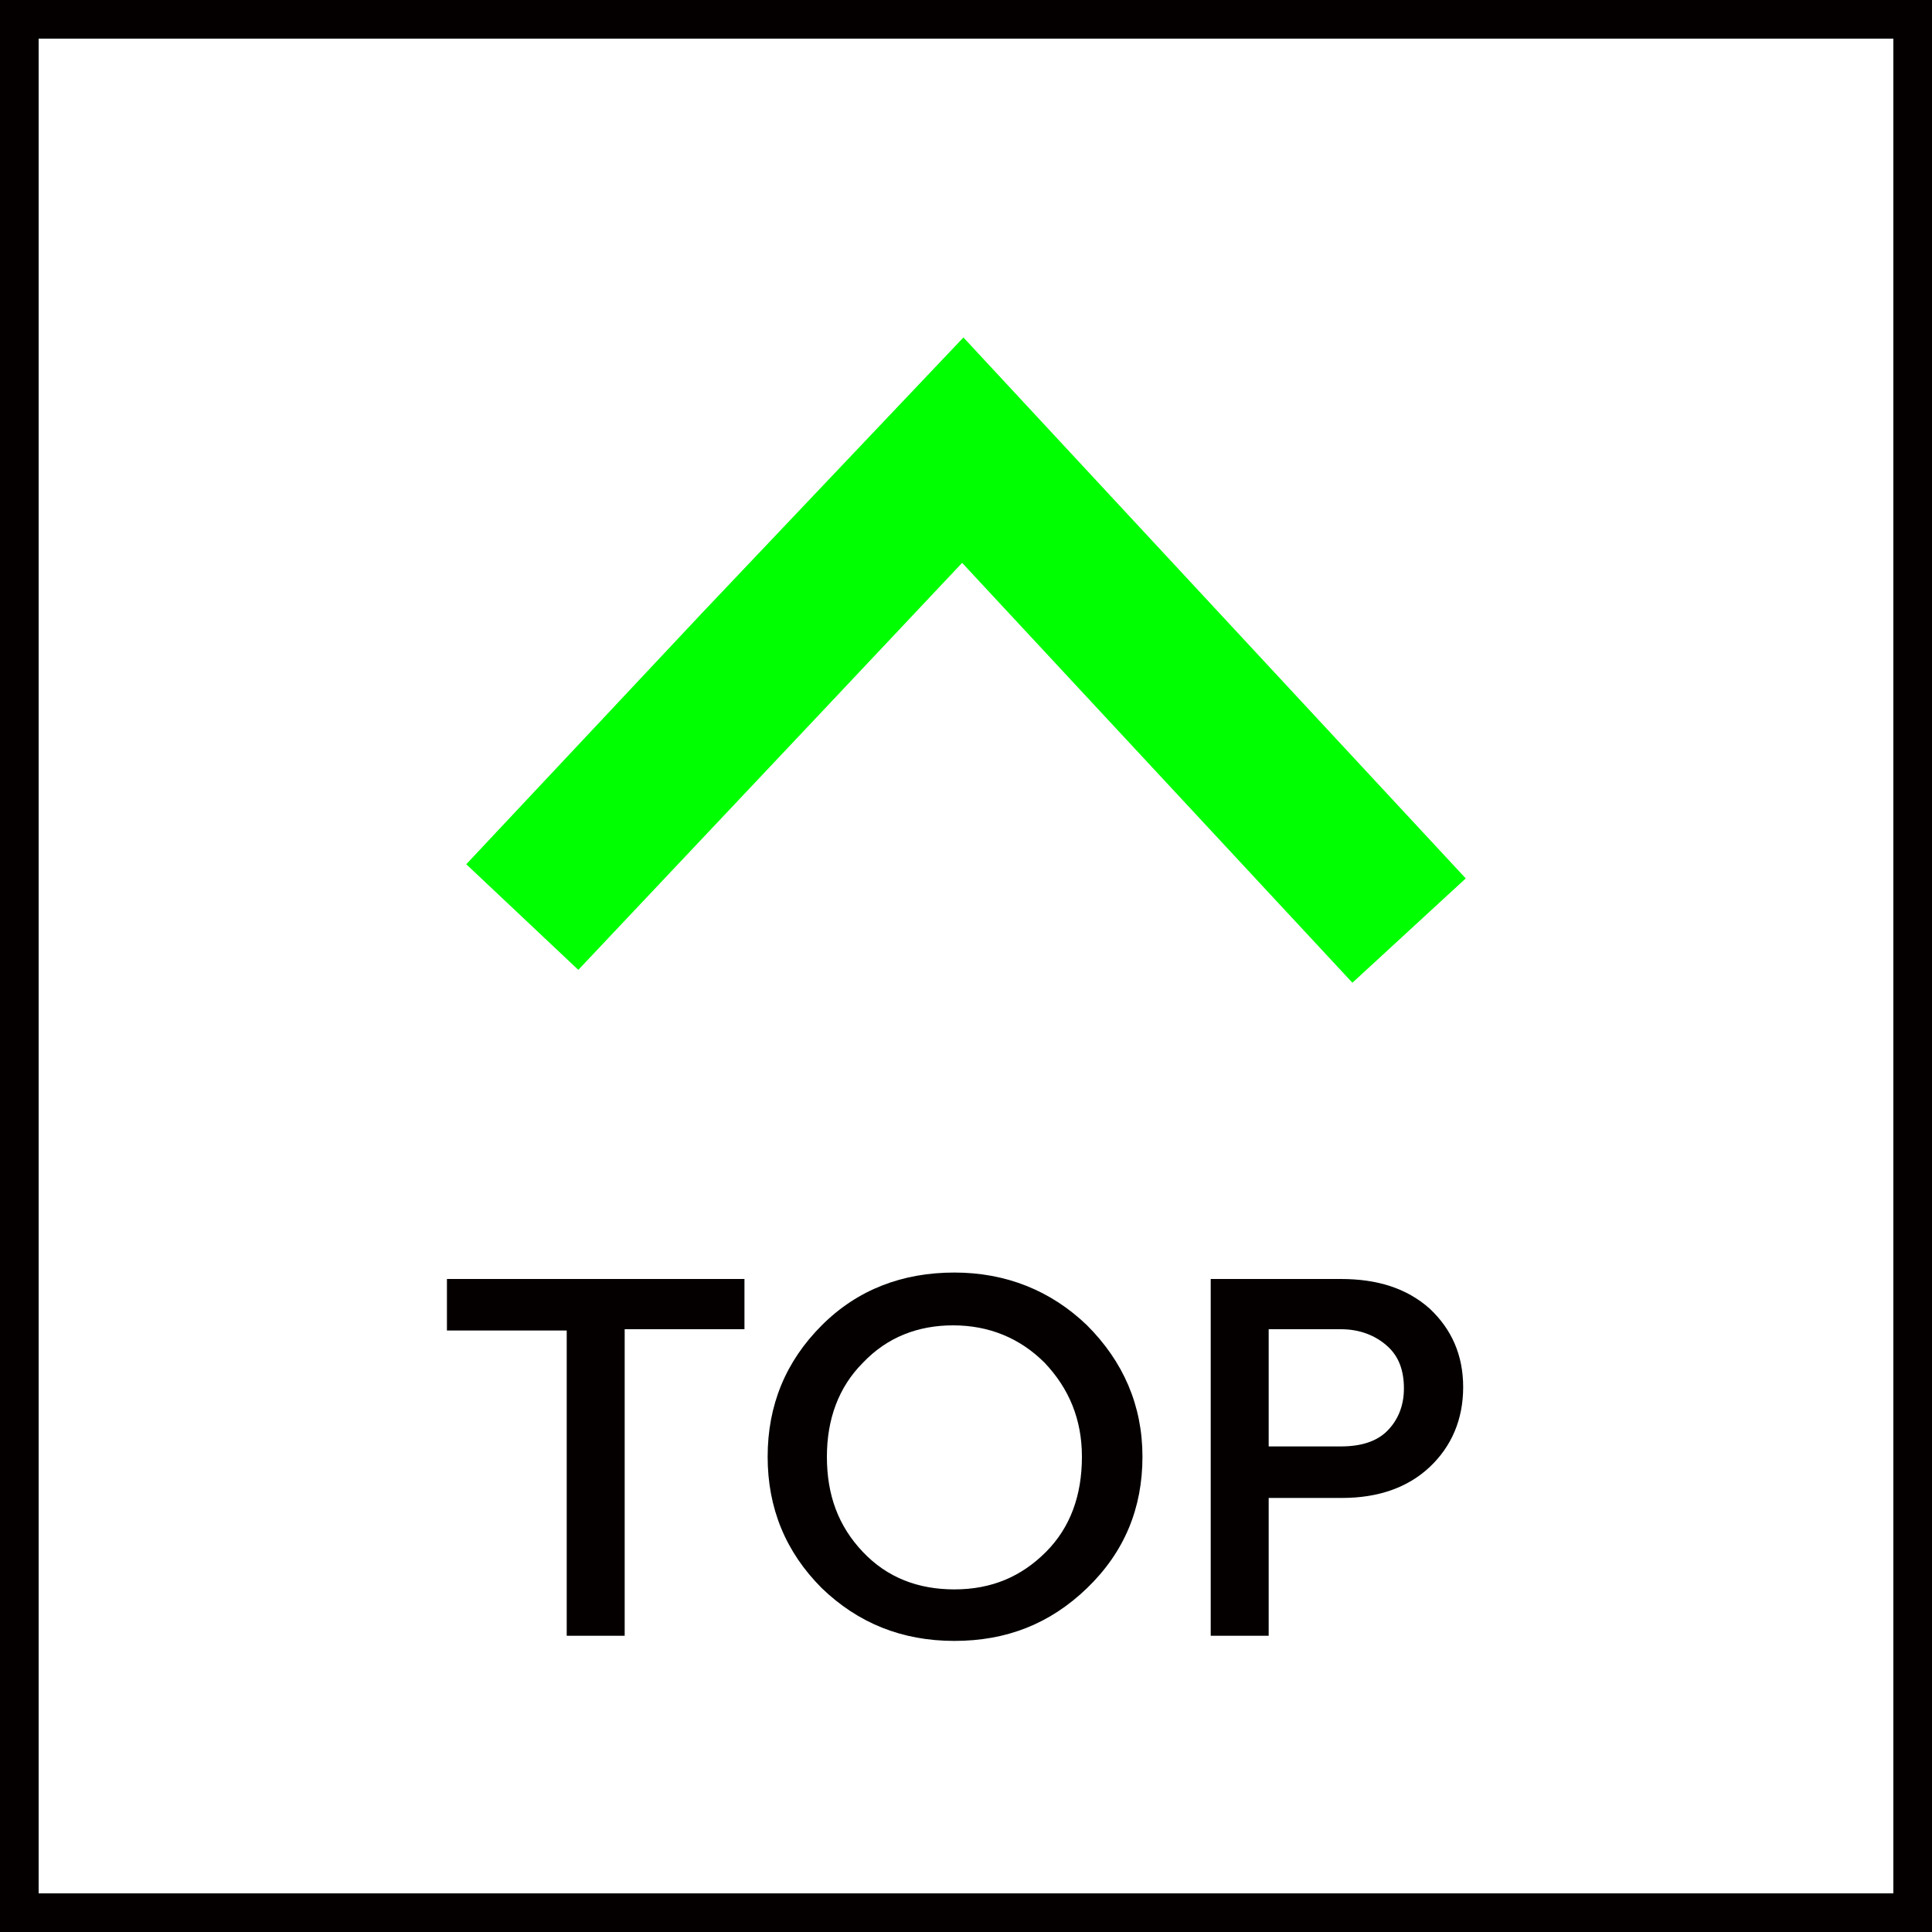
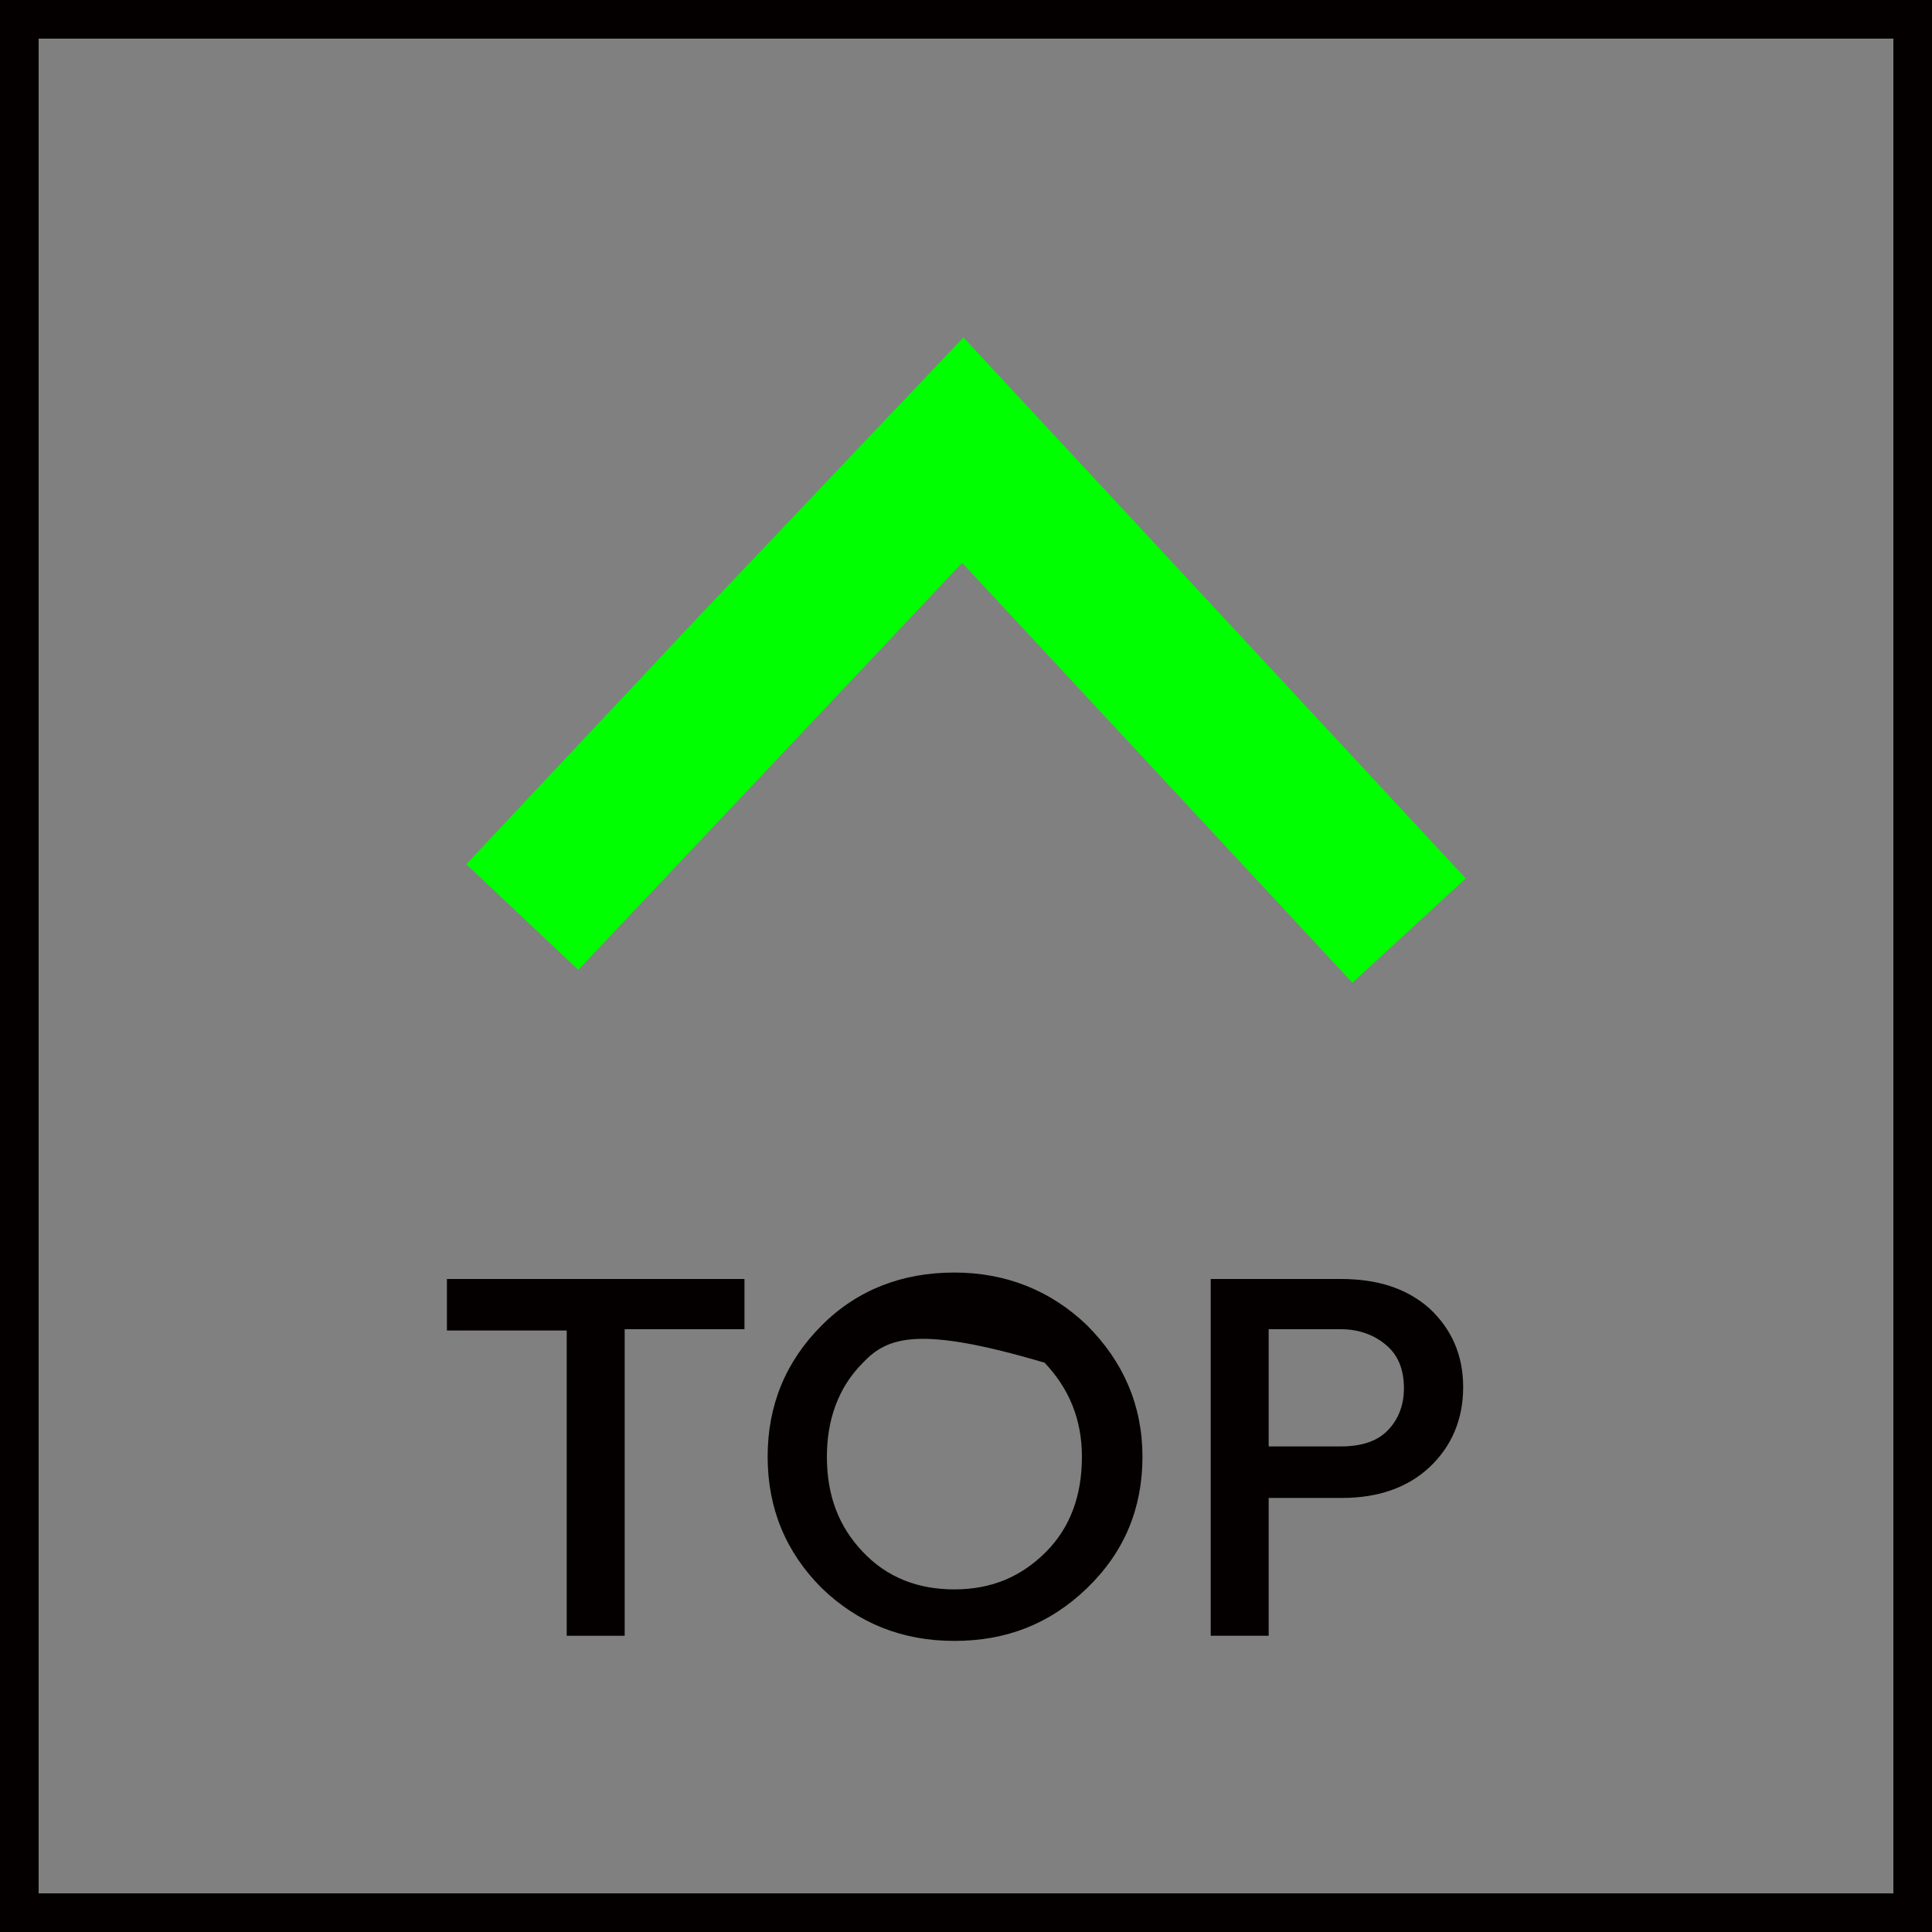
<svg xmlns="http://www.w3.org/2000/svg" version="1.1" id="レイヤー_1" x="0px" y="0px" viewBox="0 0 150 150" style="enable-background:new 0 0 150 150;" xml:space="preserve">
  <rect x="0" y="0" width="150" height="150" fill="#808080" stroke="none" />
  <style type="text/css">
	.st0{fill:#FFFFFF;}
	.st1{fill:#040000;}
	.st2{enable-background:new    ;}
	.st3{fill:#00FF00;}
</style>
  <title>btn_totop</title>
-   <rect x="1.5" y="1.5" class="st0" width="147" height="147" />
  <path class="st1" d="M147,3v144H3V3H147 M150,0H0v150h150V0z" />
  <g class="st2">
    <path class="st1" d="M57.9,103.2h-9.4V127h-4.5v-23.7h-9.3v-4h23.1V103.2z" />
-     <path class="st1" d="M84.4,102.9c2.8,2.8,4.3,6.2,4.3,10.2c0,4-1.4,7.4-4.3,10.2s-6.3,4.1-10.3,4.1c-4.1,0-7.5-1.4-10.3-4.1   c-2.8-2.8-4.2-6.2-4.2-10.2c0-4,1.4-7.4,4.2-10.2c2.8-2.8,6.3-4.1,10.3-4.1C78.1,98.8,81.6,100.2,84.4,102.9z M67,105.8   c-1.9,1.9-2.8,4.4-2.8,7.3c0,3,0.9,5.4,2.8,7.4s4.3,2.9,7.1,2.9c2.9,0,5.2-1,7.1-2.9s2.8-4.4,2.8-7.4c0-2.9-1-5.3-2.9-7.3   c-1.9-1.9-4.3-2.9-7.1-2.9C71.3,102.9,68.9,103.8,67,105.8z" />
+     <path class="st1" d="M84.4,102.9c2.8,2.8,4.3,6.2,4.3,10.2c0,4-1.4,7.4-4.3,10.2s-6.3,4.1-10.3,4.1c-4.1,0-7.5-1.4-10.3-4.1   c-2.8-2.8-4.2-6.2-4.2-10.2c0-4,1.4-7.4,4.2-10.2c2.8-2.8,6.3-4.1,10.3-4.1C78.1,98.8,81.6,100.2,84.4,102.9z M67,105.8   c-1.9,1.9-2.8,4.4-2.8,7.3c0,3,0.9,5.4,2.8,7.4s4.3,2.9,7.1,2.9c2.9,0,5.2-1,7.1-2.9s2.8-4.4,2.8-7.4c0-2.9-1-5.3-2.9-7.3   C71.3,102.9,68.9,103.8,67,105.8z" />
    <path class="st1" d="M111,101.6c1.7,1.6,2.6,3.6,2.6,6.1s-0.9,4.6-2.6,6.2c-1.7,1.6-4,2.4-6.8,2.4h-5.7V127H94V99.3h10.1   C106.9,99.3,109.2,100,111,101.6z M98.5,103.2v9.1h5.6c1.6,0,2.8-0.4,3.6-1.2s1.3-1.9,1.3-3.3s-0.4-2.5-1.3-3.3   c-0.9-0.8-2.1-1.3-3.6-1.3H98.5z" />
  </g>
  <polygon class="st3" points="74.8,26.2 113.8,68.2 105,76.3 74.7,43.7 63.3,55.8 44.9,75.3 36.2,67.1 54.5,47.6 " />
</svg>